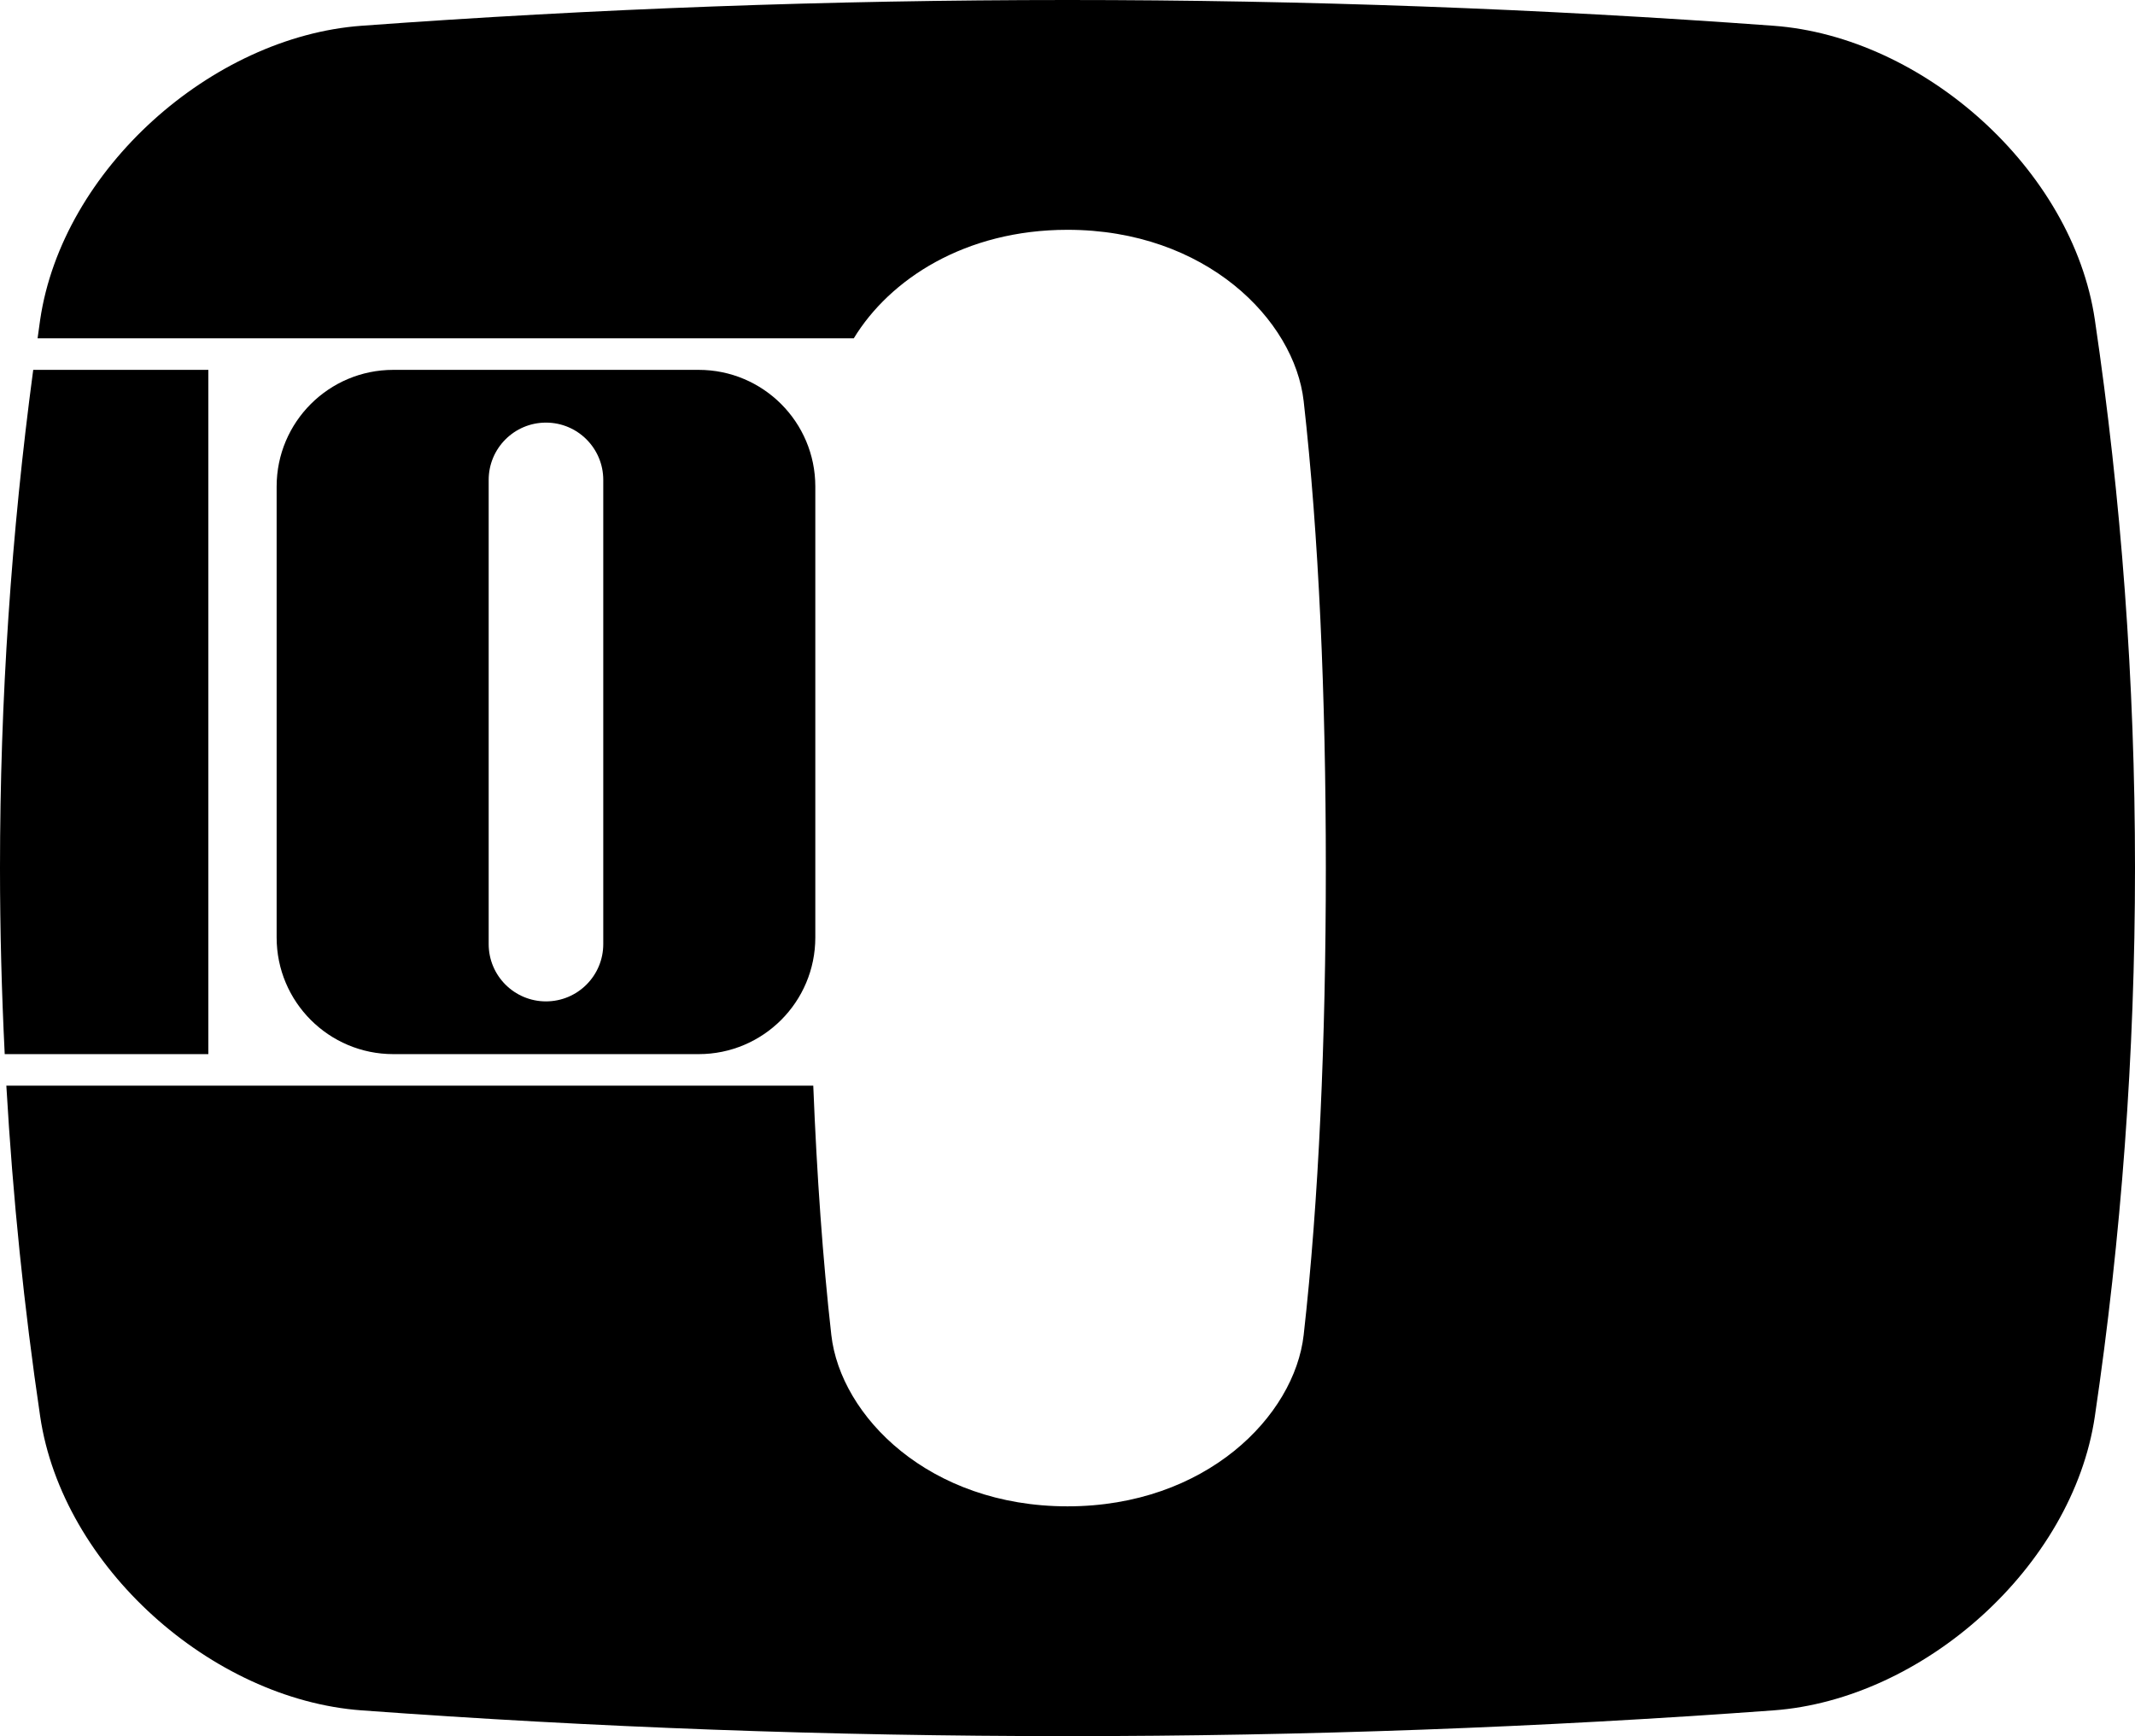
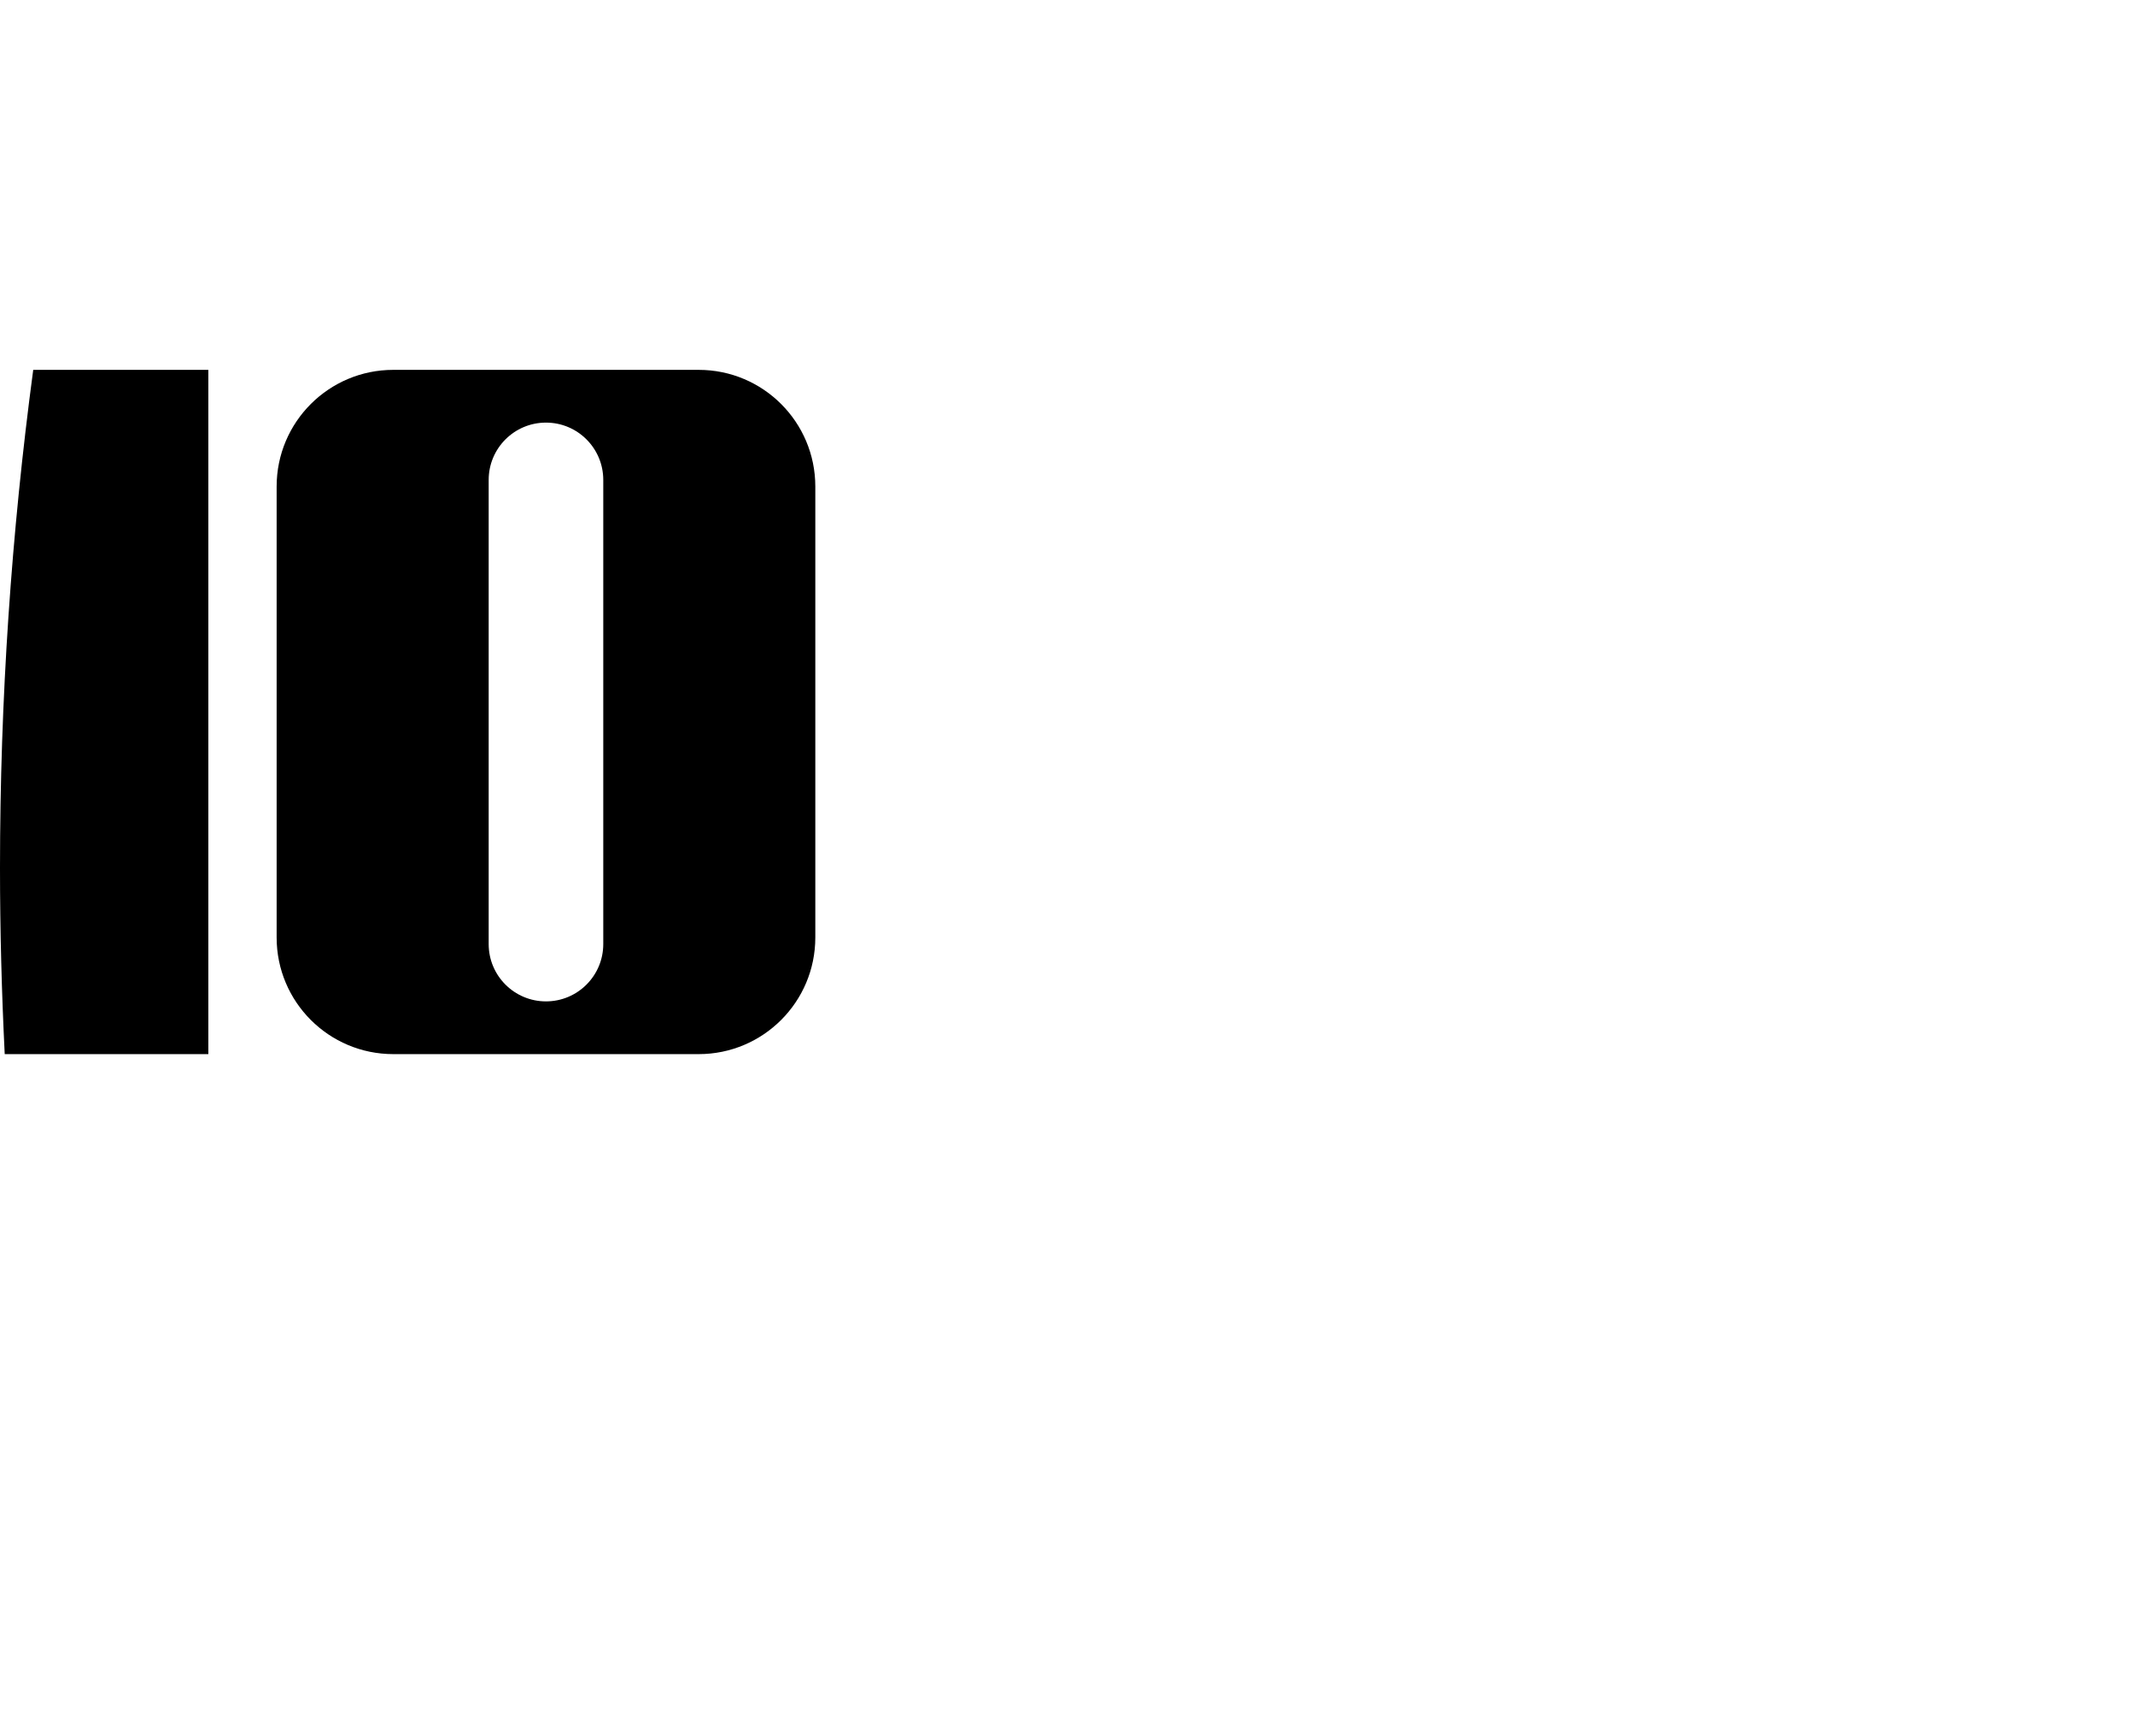
<svg xmlns="http://www.w3.org/2000/svg" version="1.1" id="圖層_1" x="0px" y="0px" width="311.294px" height="253.165px" viewBox="0 0 311.294 253.165" style="enable-background:new 0 0 311.294 253.165;" xml:space="preserve">
  <g>
-     <path d="M101.869,153.713c9.393,0,17.008-7.614,17.008-17.008V70.941   c0-9.393-7.615-17.008-17.008-17.008h-44.526c-9.393,0-17.008,7.615-17.008,17.008   v65.764c0,9.394,7.615,17.008,17.008,17.008H101.869z M71.252,69.979   c0-4.614,3.74-8.354,8.354-8.354c4.614,0,8.354,3.74,8.354,8.354v67.689   c0,4.614-3.74,8.355-8.354,8.355c-4.614,0-8.354-3.74-8.354-8.355V69.979z" />
+     <path d="M101.869,153.713c9.393,0,17.008-7.614,17.008-17.008V70.941   c0-9.393-7.615-17.008-17.008-17.008h-44.526c-9.393,0-17.008,7.615-17.008,17.008   v65.764c0,9.394,7.615,17.008,17.008,17.008H101.869z M71.252,69.979   c0-4.614,3.74-8.354,8.354-8.354c4.614,0,8.354,3.74,8.354,8.354v67.689   c0,4.614-3.74,8.355-8.354,8.355c-4.614,0-8.354-3.74-8.354-8.355V69.979" />
    <path d="M30.377,53.934H4.844C1.662,77.693,0,101.939,0,126.581   c0,9.101,0.244,18.143,0.688,27.132h29.689V53.934z" />
-     <path d="M305.438,46.613c-3.237-21.902-25-41.256-46.86-42.857   C224.589,1.268,190.267,0,155.65,0C121.032,0,86.707,1.268,52.717,3.757   C30.857,5.357,9.095,24.714,5.857,46.615c-0.133,0.903-0.247,1.812-0.377,2.717   h119.007c5.218-8.58,16.202-15.822,31.159-15.822c20.149,0,33.1,13.143,34.437,24.994   c2.202,19.531,3.23,42.94,3.23,68.078s-1.028,48.547-3.23,68.077   c-1.337,11.852-14.287,24.996-34.437,24.996c-20.15,0-33.101-13.145-34.437-24.996   c-1.242-11.011-2.11-23.255-2.631-36.346H0.925c0.94,16.283,2.588,32.375,4.933,48.236   c3.237,21.902,25,41.257,46.86,42.857c33.99,2.49,68.314,3.758,102.934,3.758   c34.615,0,68.938-1.268,102.925-3.756c21.86-1.602,43.623-20.957,46.86-42.859   c3.856-26.09,5.857-52.793,5.857-79.969   C311.294,99.406,309.293,72.703,305.438,46.613z" />
  </g>
</svg>